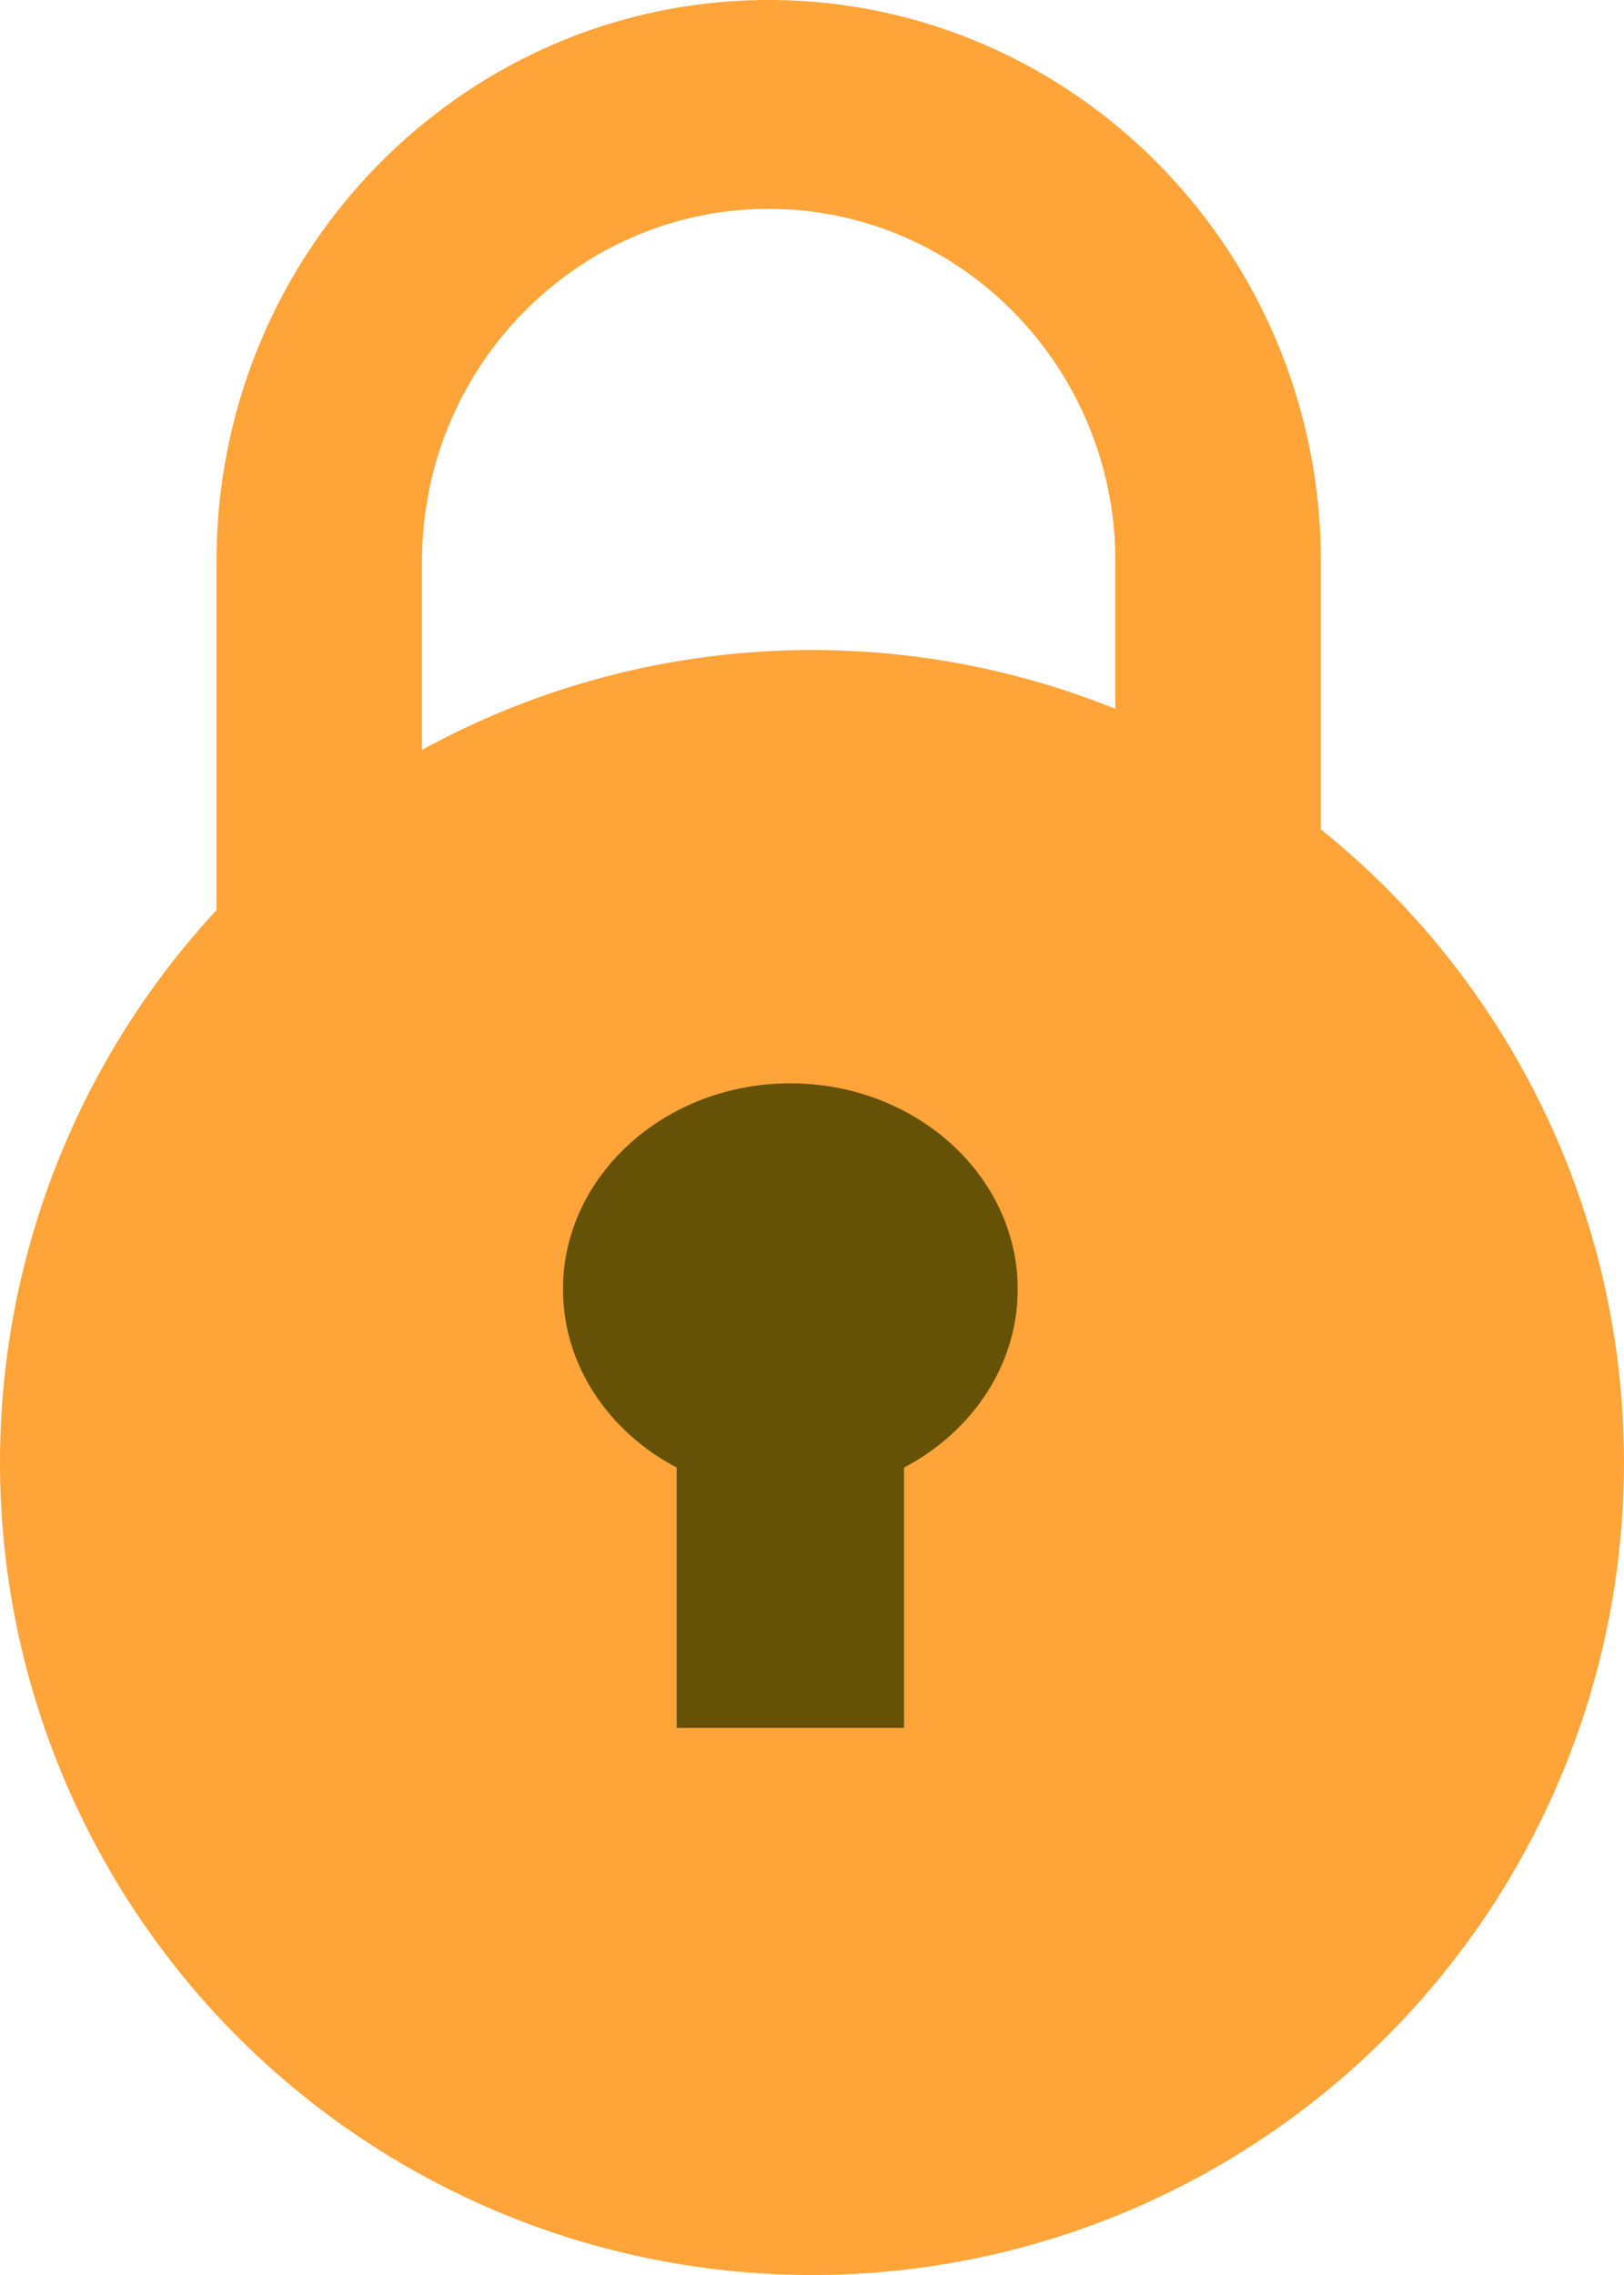
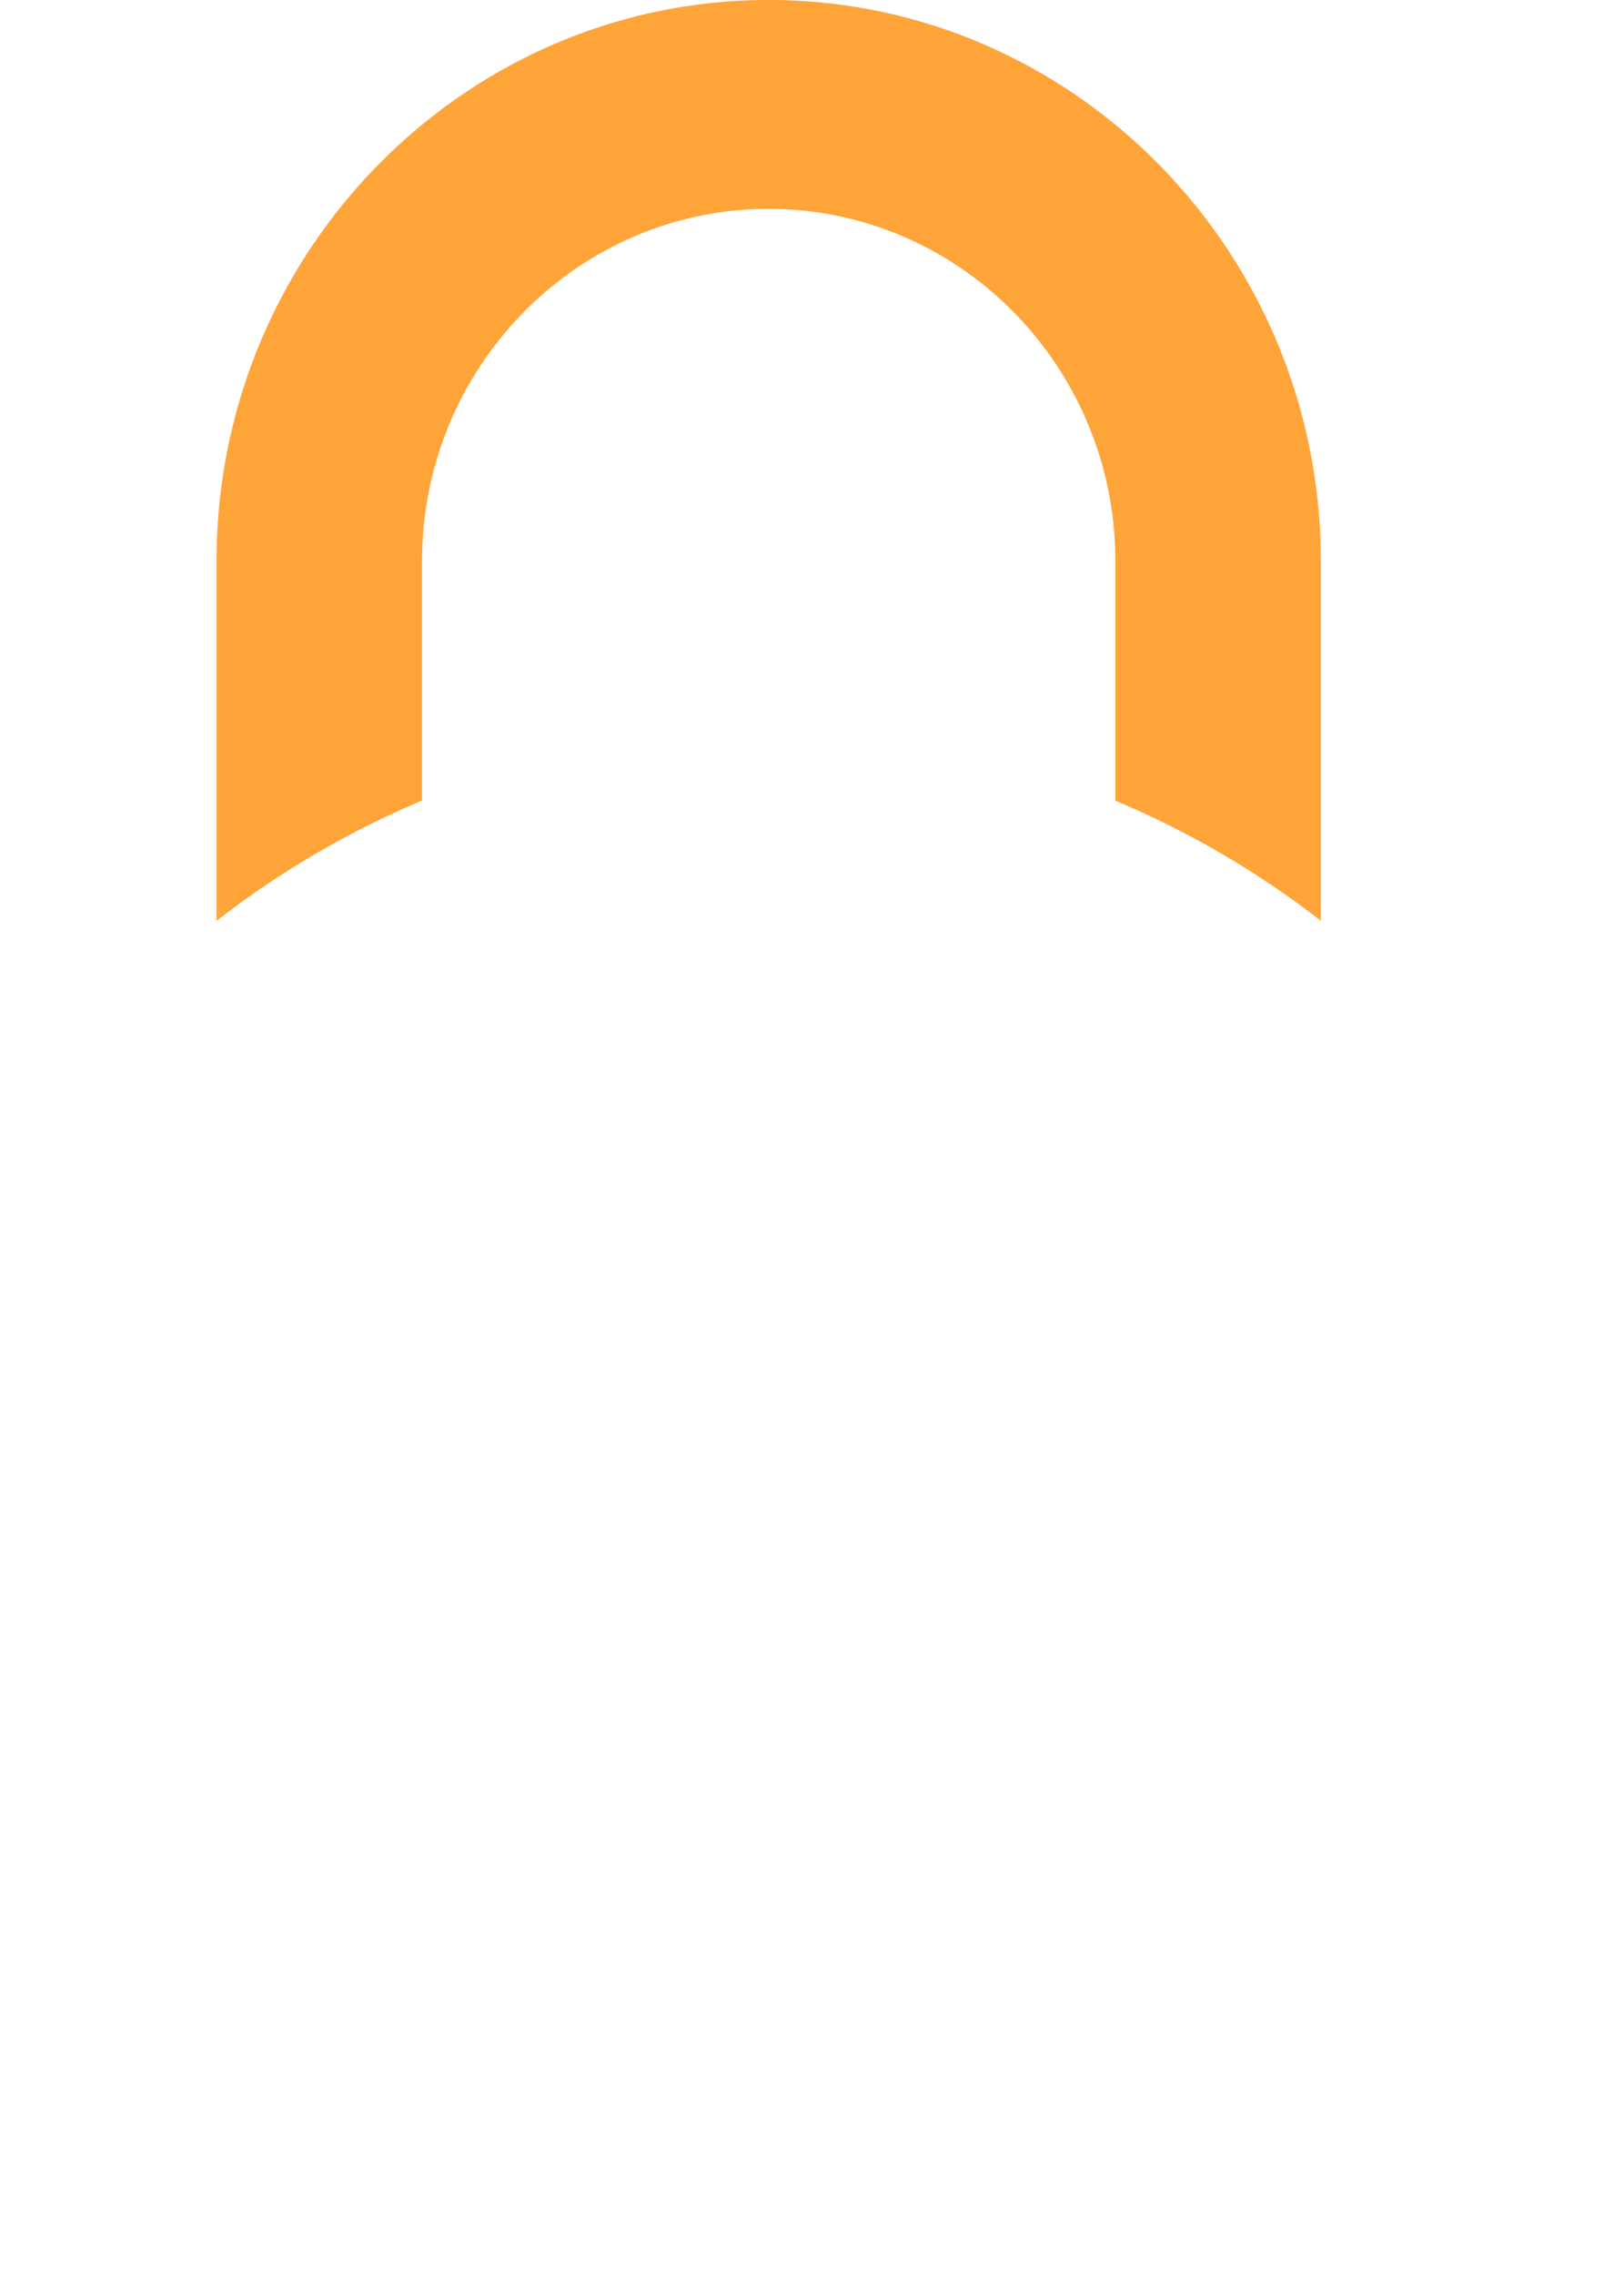
<svg xmlns="http://www.w3.org/2000/svg" viewBox="0 0 15 21">
  <g transform="translate(-1)" fill-rule="nonzero" fill="none">
    <path d="M4.898 5.181c0-1.794 1.436-3.253 3.202-3.253s3.202 1.46 3.202 3.253v2.21c.682.286 1.32.66 1.898 1.109V5.181C13.2 2.324 10.912 0 8.1 0S3 2.324 3 5.181V8.5a8.393 8.393 0 0 1 1.898-1.11V5.182z" fill="#FFA439" />
-     <circle fill="#FFA439" cx="8.5" cy="13.5" r="7.5" />
-     <path d="M6.2 11.901c0 .702.423 1.316 1.05 1.646v2.403h2.1v-2.403c.627-.33 1.05-.944 1.05-1.646C10.4 10.853 9.458 10 8.3 10c-1.158 0-2.1.853-2.1 1.901z" fill="#655207" />
  </g>
</svg>